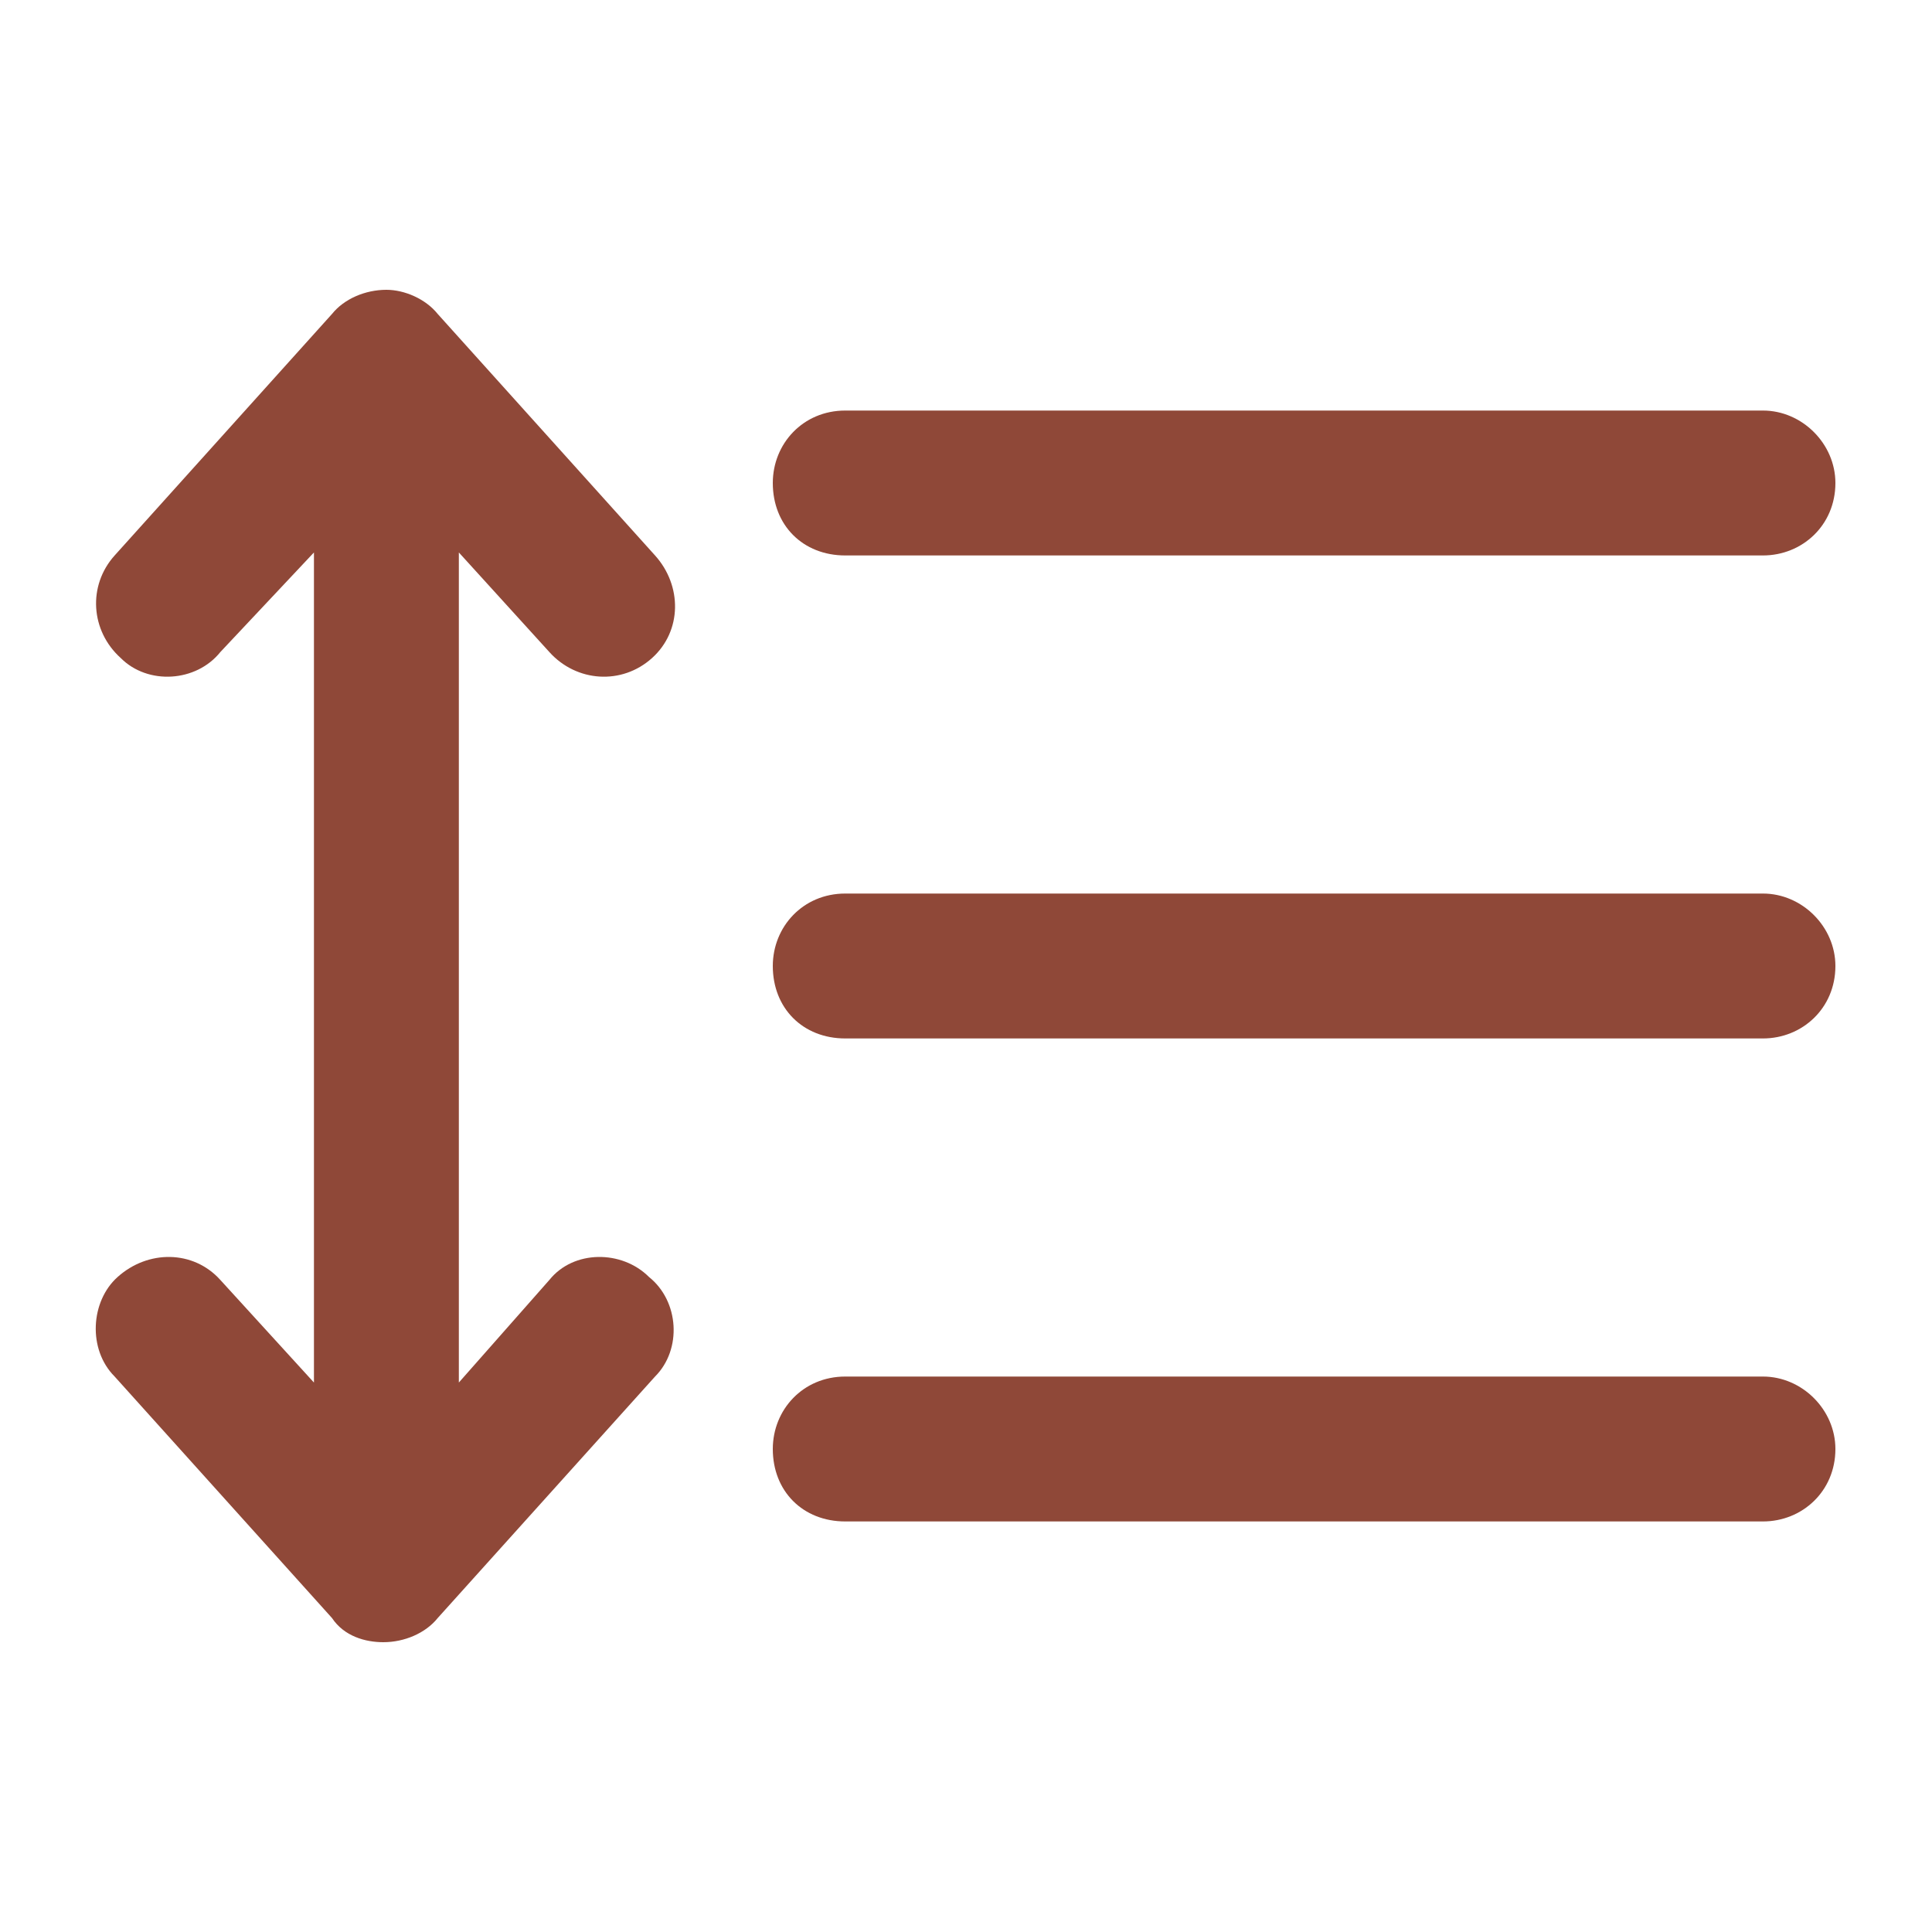
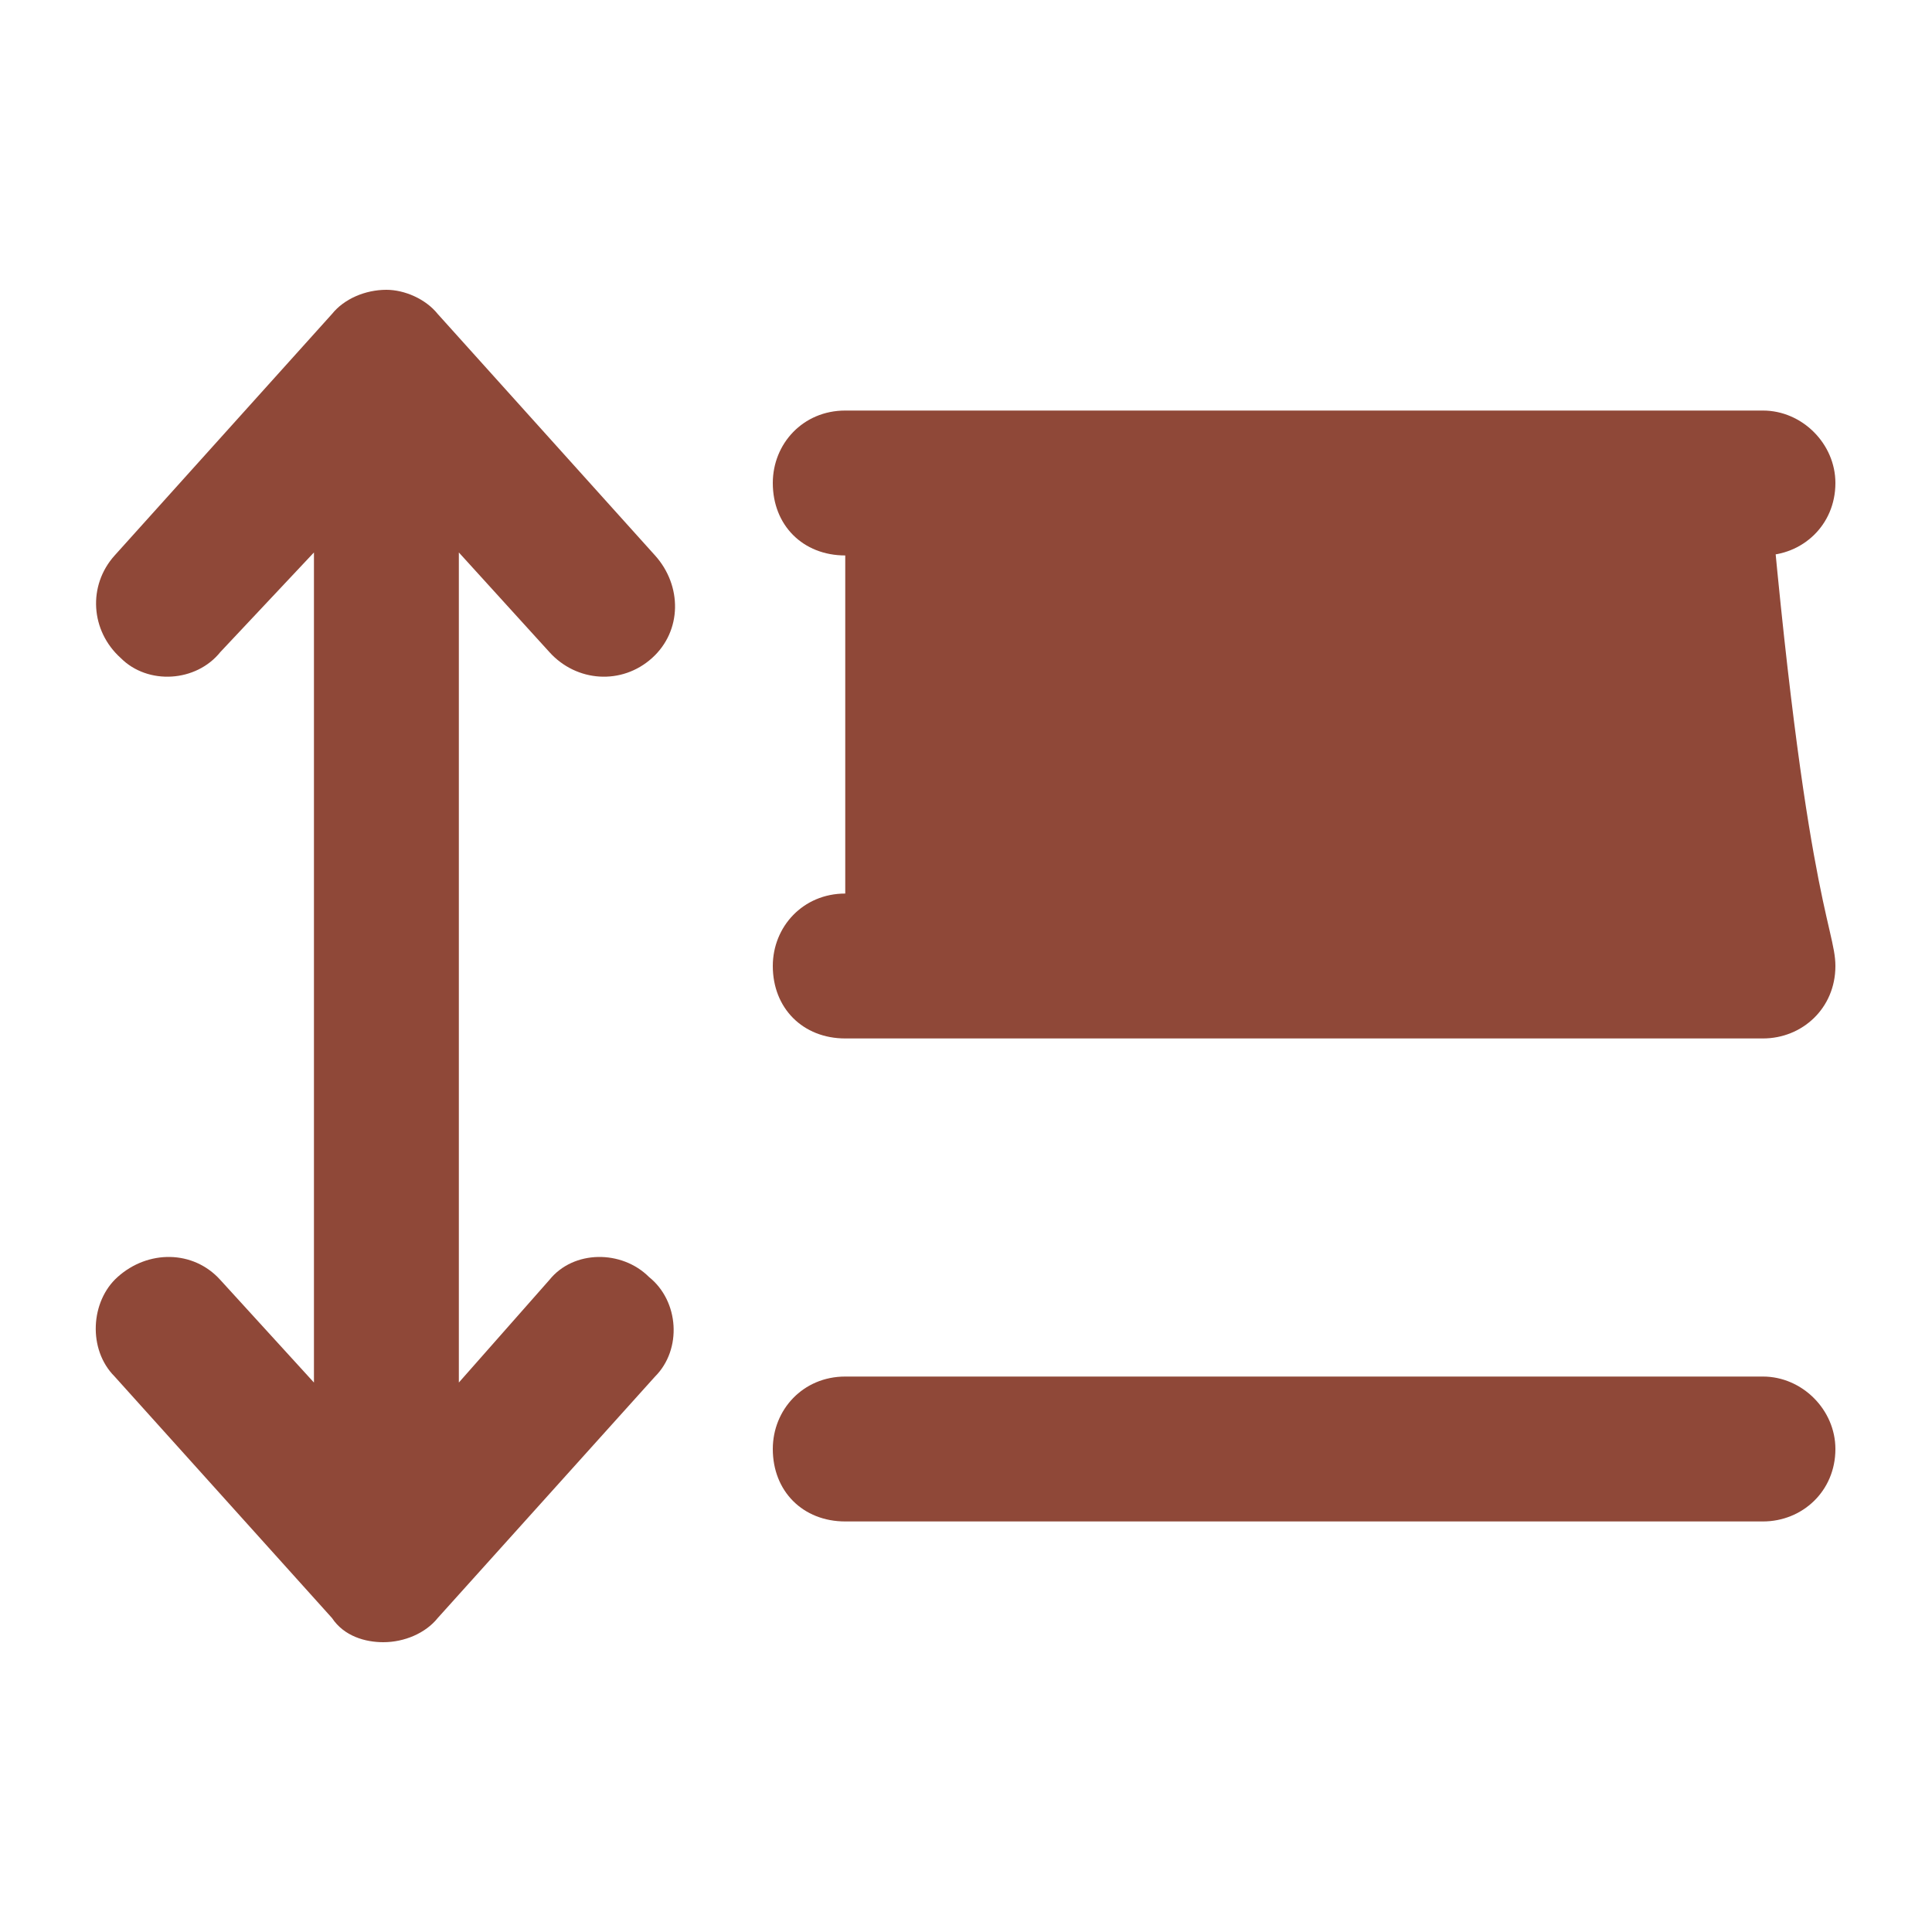
<svg xmlns="http://www.w3.org/2000/svg" width="20" height="20" viewBox="0 0 20 20" fill="none">
-   <path d="M4.531 3.25L6.781 5.75C7.062 6.062 7.062 6.531 6.75 6.812C6.437 7.094 5.968 7.062 5.687 6.75L4.75 5.719V14.312L5.687 13.25C5.937 12.938 6.437 12.938 6.718 13.219C7.031 13.469 7.062 13.969 6.781 14.25L4.531 16.75C4.406 16.906 4.187 17 3.968 17C3.781 17 3.562 16.938 3.437 16.75L1.187 14.25C0.906 13.969 0.937 13.469 1.218 13.219C1.531 12.938 2 12.938 2.281 13.25L3.25 14.312V5.719L2.281 6.75C2.031 7.062 1.531 7.094 1.25 6.812C0.937 6.531 0.906 6.062 1.187 5.75L3.437 3.25C3.562 3.094 3.781 3 4 3C4.187 3 4.406 3.094 4.531 3.25ZM8.75 4.25H18.25C18.656 4.25 19 4.594 19 5C19 5.438 18.656 5.75 18.25 5.75H8.75C8.312 5.75 8 5.438 8 5C8 4.594 8.312 4.25 8.75 4.25ZM8.75 9.25H18.25C18.656 9.25 19 9.594 19 10C19 10.438 18.656 10.75 18.25 10.75H8.75C8.312 10.75 8 10.438 8 10C8 9.594 8.312 9.25 8.75 9.25ZM8 15C8 14.594 8.312 14.25 8.75 14.25H18.25C18.656 14.25 19 14.594 19 15C19 15.438 18.656 15.75 18.25 15.75H8.75C8.312 15.75 8 15.438 8 15Z" fill="#8F4838" />
+   <path d="M4.531 3.25L6.781 5.75C7.062 6.062 7.062 6.531 6.75 6.812C6.437 7.094 5.968 7.062 5.687 6.75L4.75 5.719V14.312L5.687 13.25C5.937 12.938 6.437 12.938 6.718 13.219C7.031 13.469 7.062 13.969 6.781 14.25L4.531 16.75C4.406 16.906 4.187 17 3.968 17C3.781 17 3.562 16.938 3.437 16.75L1.187 14.25C0.906 13.969 0.937 13.469 1.218 13.219C1.531 12.938 2 12.938 2.281 13.25L3.25 14.312V5.719L2.281 6.75C2.031 7.062 1.531 7.094 1.25 6.812C0.937 6.531 0.906 6.062 1.187 5.75L3.437 3.25C3.562 3.094 3.781 3 4 3C4.187 3 4.406 3.094 4.531 3.25ZM8.75 4.25H18.25C18.656 4.25 19 4.594 19 5C19 5.438 18.656 5.75 18.25 5.75H8.75C8.312 5.75 8 5.438 8 5C8 4.594 8.312 4.25 8.75 4.25ZH18.25C18.656 9.25 19 9.594 19 10C19 10.438 18.656 10.75 18.25 10.75H8.75C8.312 10.75 8 10.438 8 10C8 9.594 8.312 9.25 8.75 9.25ZM8 15C8 14.594 8.312 14.25 8.75 14.25H18.25C18.656 14.25 19 14.594 19 15C19 15.438 18.656 15.75 18.25 15.75H8.75C8.312 15.75 8 15.438 8 15Z" fill="#8F4838" />
</svg>